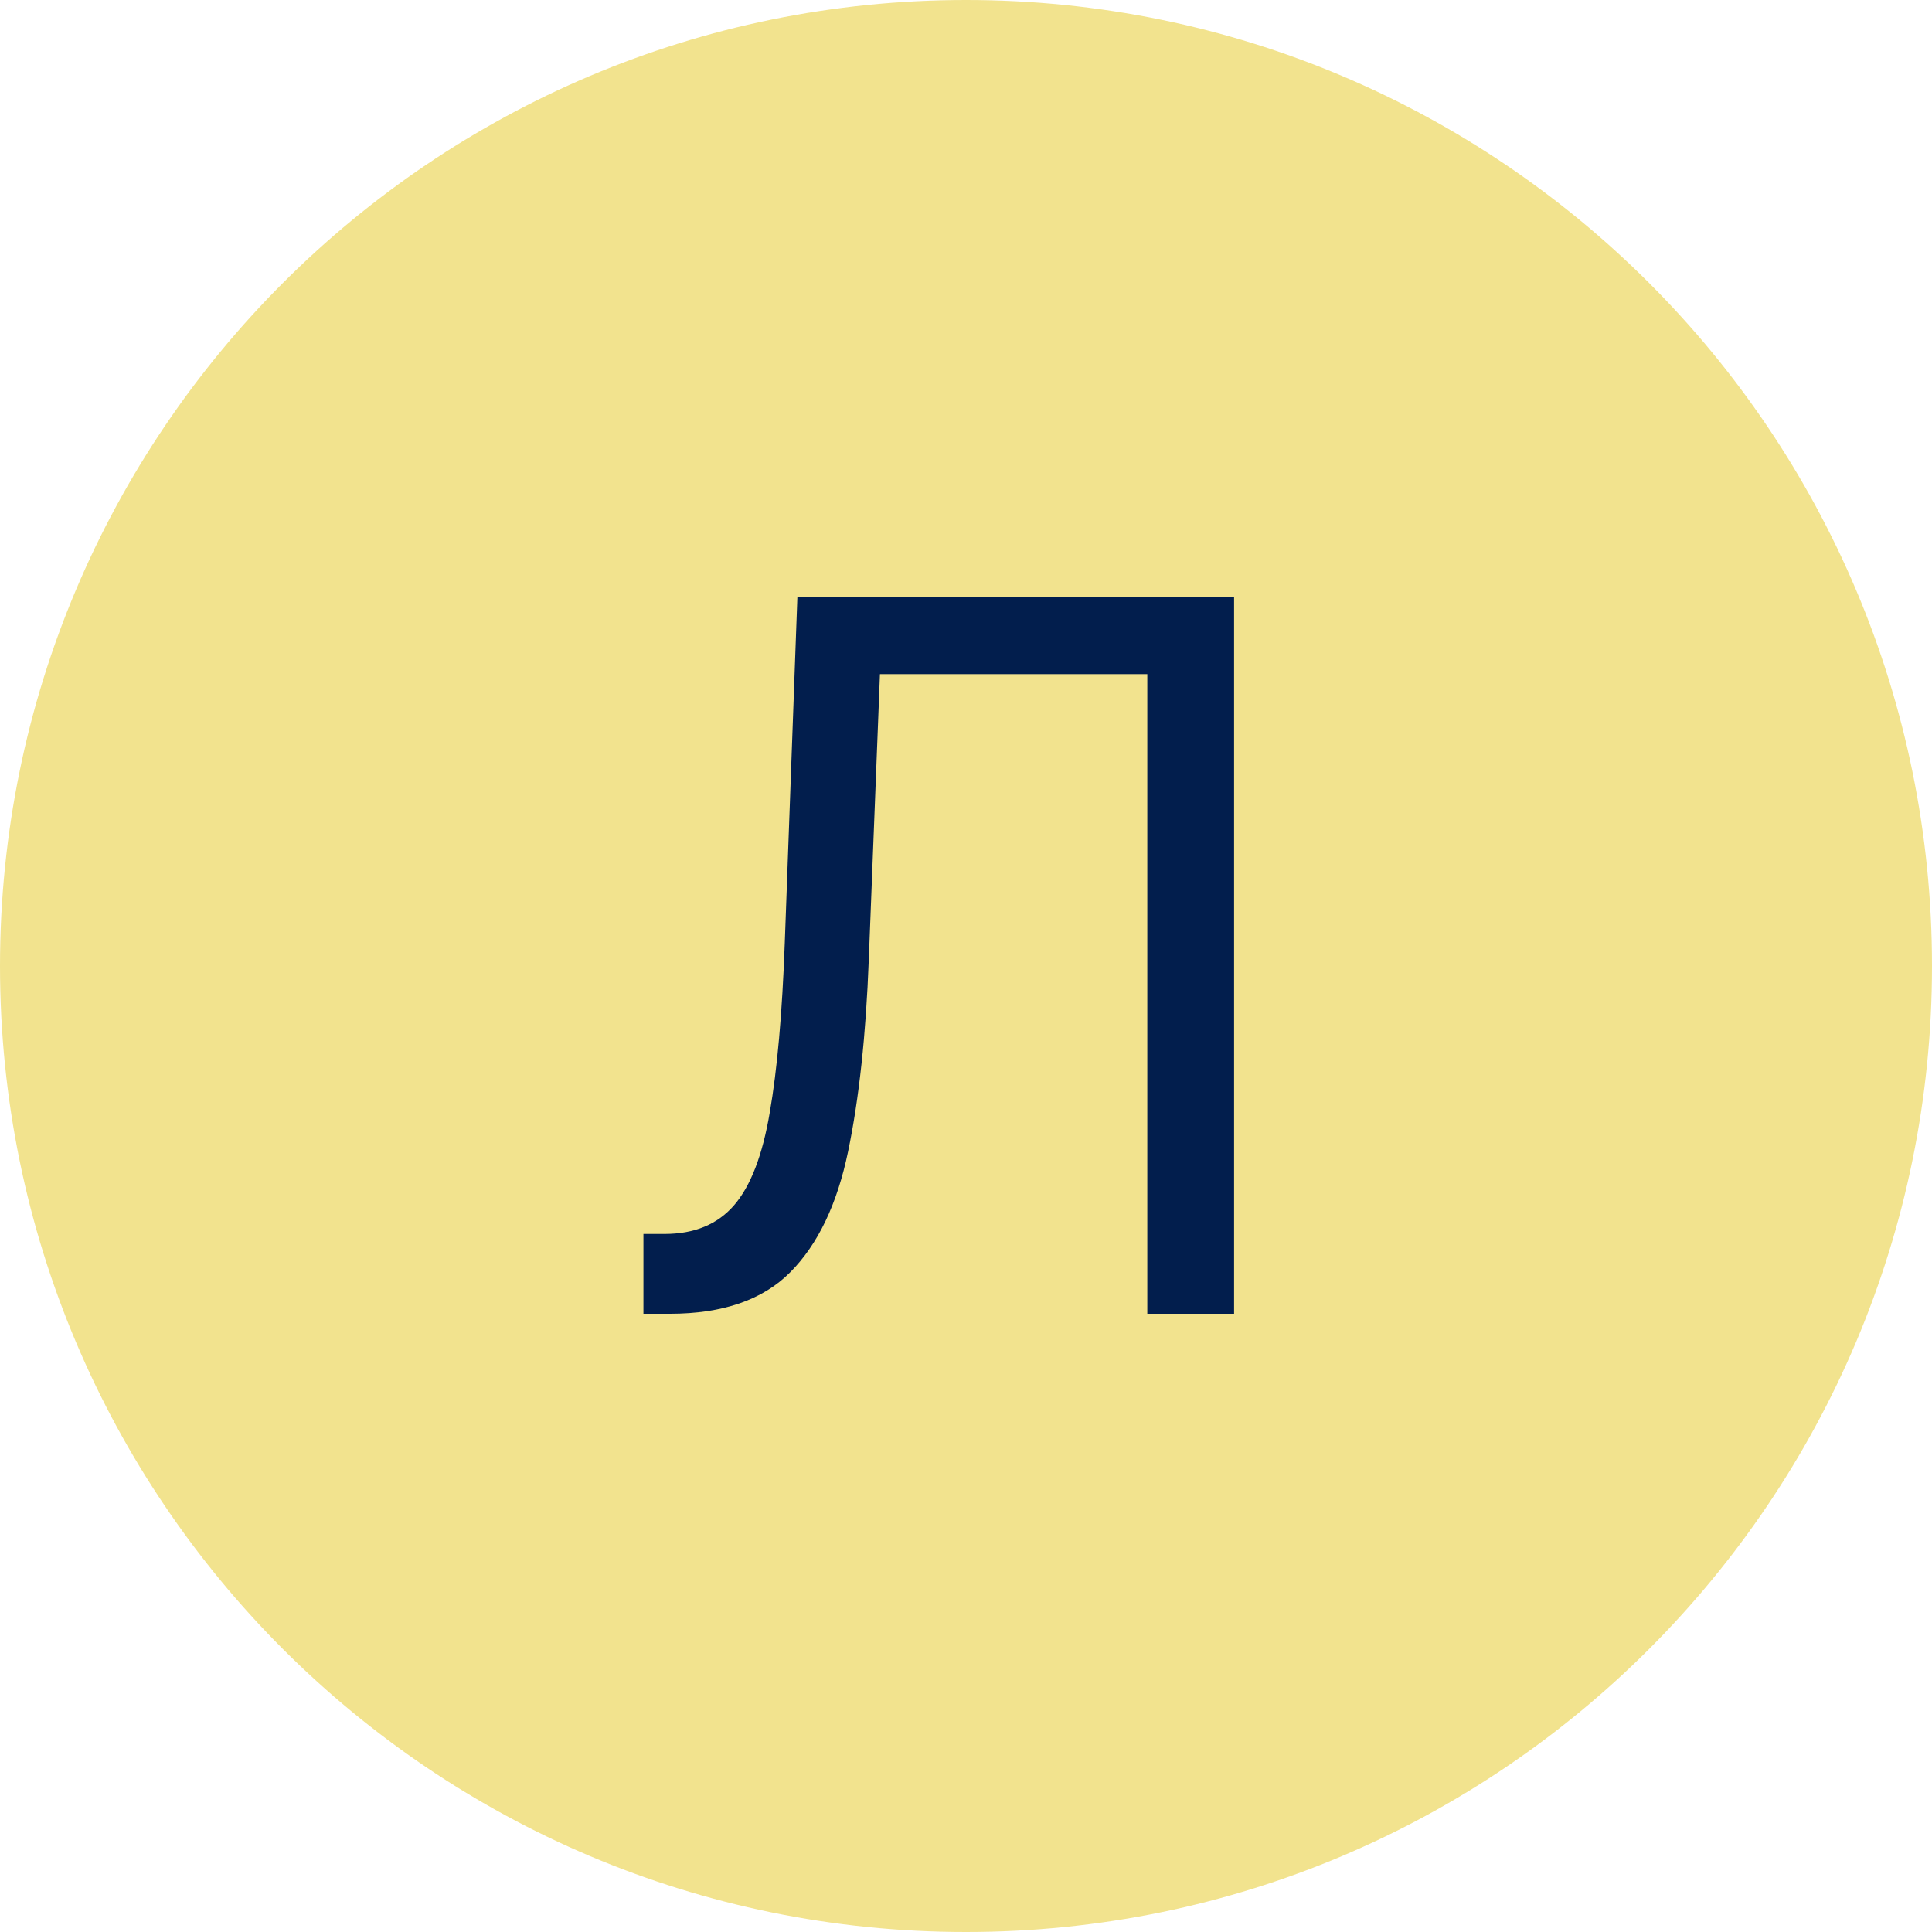
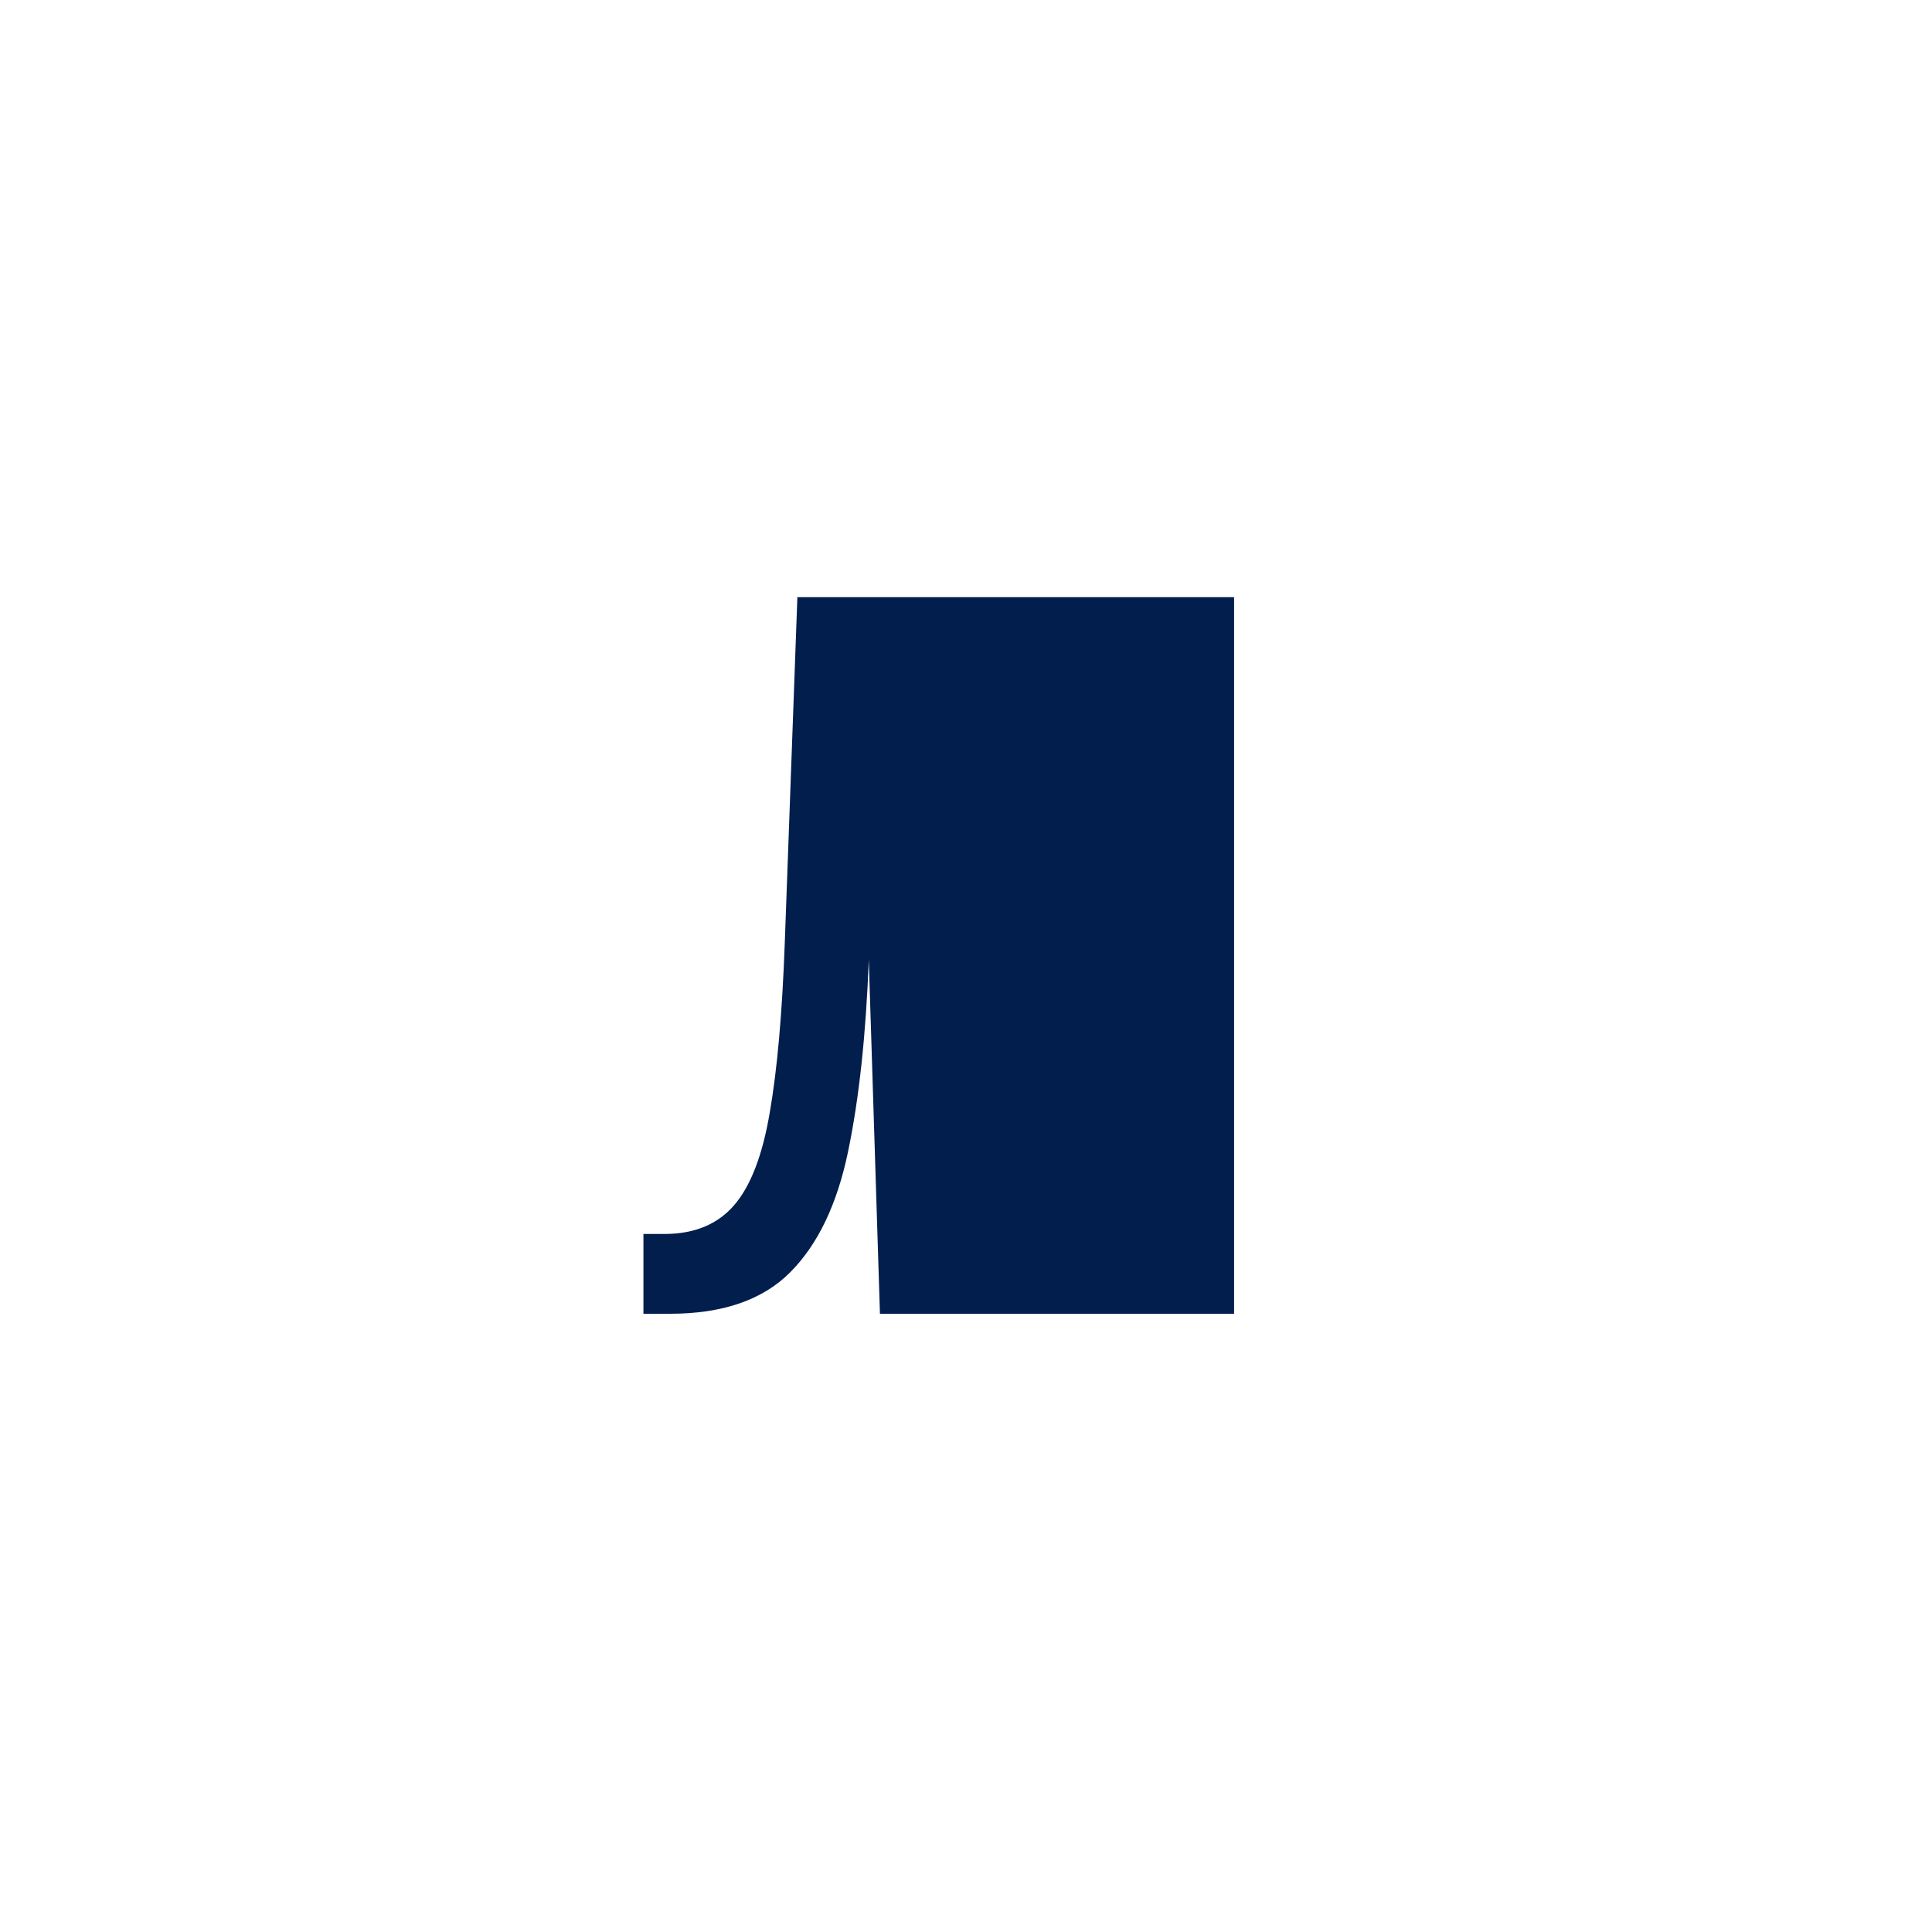
<svg xmlns="http://www.w3.org/2000/svg" width="50" height="50" viewBox="0 0 50 50" fill="none">
-   <path d="M50 25C50 38.807 38.807 50 25 50C11.193 50 0 38.807 0 25C0 11.193 11.193 0 25 0C38.807 0 50 11.193 50 25Z" fill="#F2E38E" />
-   <path d="M16.652 34V31.935H17.195C17.968 31.935 18.569 31.688 18.997 31.193C19.426 30.698 19.734 29.898 19.921 28.793C20.114 27.688 20.244 26.224 20.31 24.401L20.636 15.455H31.938V34H29.692V17.447H22.773L22.484 24.836C22.411 26.78 22.233 28.434 21.949 29.798C21.666 31.163 21.168 32.204 20.455 32.922C19.743 33.641 18.704 34 17.34 34H16.652Z" fill="#021E4D" />
+   <path d="M16.652 34V31.935H17.195C17.968 31.935 18.569 31.688 18.997 31.193C19.426 30.698 19.734 29.898 19.921 28.793C20.114 27.688 20.244 26.224 20.31 24.401L20.636 15.455H31.938V34H29.692H22.773L22.484 24.836C22.411 26.78 22.233 28.434 21.949 29.798C21.666 31.163 21.168 32.204 20.455 32.922C19.743 33.641 18.704 34 17.34 34H16.652Z" fill="#021E4D" />
</svg>